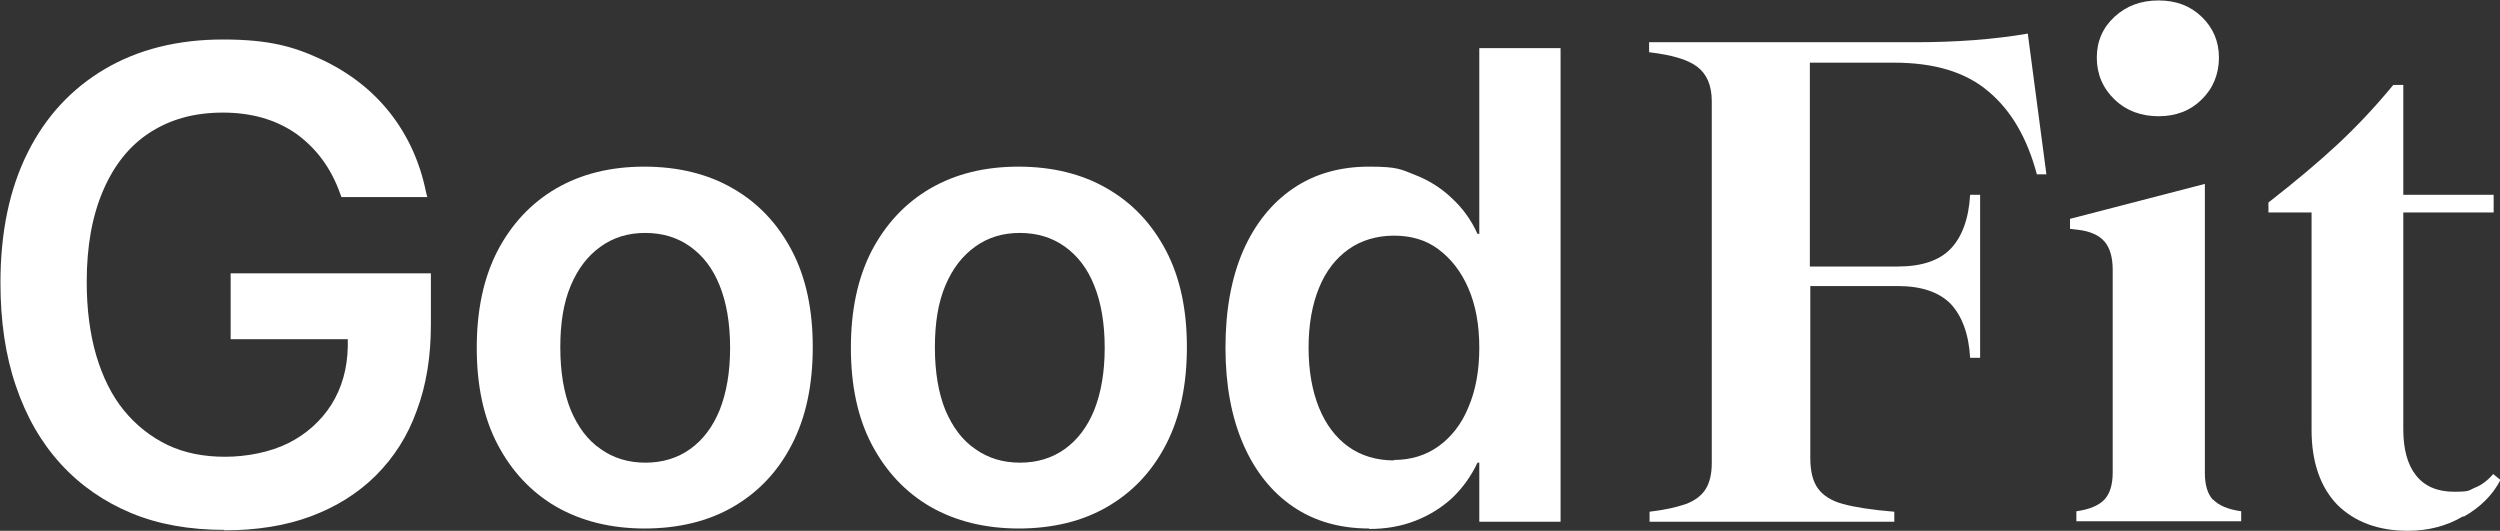
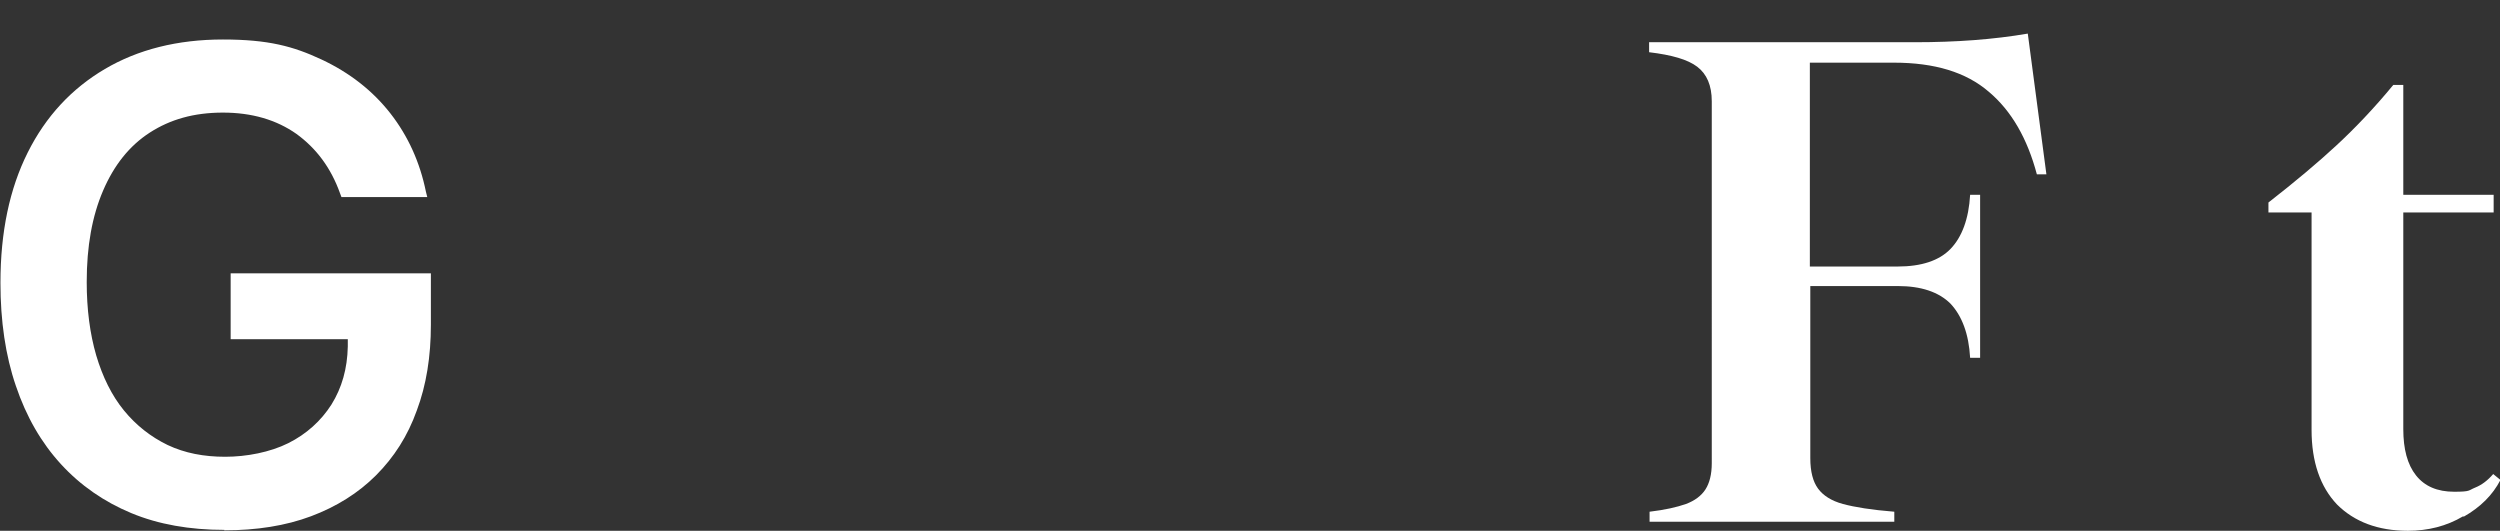
<svg xmlns="http://www.w3.org/2000/svg" version="1.1" viewBox="0 0 550.6 116.9">
  <rect x="0" y="0" width="550.6" height="116.9" fill="#333333" stroke="none" />
  <defs>
    <style>
      .cls-1 {
        fill: #fff;
      }
    </style>
  </defs>
  <g>
    <g id="a">
      <g>
        <path class="cls-1" d="M450.8,38.4h-2.2c-2.1-7.9-5.6-14-10.6-18.2-5-4.3-11.9-6.4-20.9-6.4h-18.5v44.9h19.3c5.3,0,9.2-1.3,11.7-3.9,2.5-2.6,4-6.6,4.3-11.9h2.2v35.9h-2.2c-.3-5.3-1.8-9.2-4.3-11.9-2.6-2.6-6.5-3.9-11.6-3.9h-19.3v37.9c0,3,.6,5.2,1.7,6.7,1.1,1.5,2.9,2.7,5.5,3.4,2.6.7,6.3,1.3,11.3,1.7v2.2h-53.9v-2.2c3.4-.4,6-1,8-1.7,1.9-.7,3.4-1.8,4.3-3.2.9-1.4,1.4-3.3,1.4-5.8V22.3c0-3.5-1.1-6-3.2-7.6-2.1-1.6-5.6-2.6-10.6-3.2v-2.2h58.6c9,0,17.2-.6,24.8-1.9l4.1,31Z" />
-         <path class="cls-1" d="M487.4,110c1.2,1.3,3.3,2.2,6.2,2.6v2.2h-36.3v-2.2c2.9-.4,5-1.3,6.2-2.6,1.2-1.3,1.8-3.3,1.8-5.9v-44.7c0-2.7-.6-4.8-1.8-6.2-1.2-1.4-3.2-2.3-5.9-2.6l-1.7-.2v-2.2l29.7-7.7v63.7c0,2.6.6,4.6,1.8,5.9ZM465.7,21.9c-2.6-2.5-3.9-5.6-3.9-9.2s1.3-6.6,3.9-9c2.6-2.4,5.8-3.6,9.7-3.6s7,1.2,9.5,3.6c2.5,2.4,3.8,5.4,3.8,9s-1.3,6.8-3.8,9.2c-2.5,2.5-5.7,3.7-9.5,3.7s-7.1-1.2-9.7-3.7Z" />
        <path class="cls-1" d="M542.5,113.7c-3.7,2.2-7.8,3.2-12.2,3.2-6.6,0-11.8-2-15.6-5.8-3.7-3.9-5.6-9.4-5.6-16.4v-47.9h-9.5v-2.2c5.9-4.6,10.9-8.8,15-12.6,4.1-3.8,8.3-8.2,12.5-13.3h2.2v24.2h19.9v3.9h-19.9v47.7c0,4.4.9,7.8,2.8,10.2,1.9,2.4,4.7,3.6,8.4,3.6s3.1-.3,4.6-.9c1.5-.6,2.8-1.6,4-3l1.6,1.3c-1.7,3.3-4.4,6-8.1,8.1Z" />
      </g>
      <g>
        <path class="cls-1" d="M49.4,116.7c-7.6,0-14.5-1.2-20.5-3.7s-11.2-6.1-15.5-10.8c-4.3-4.7-7.6-10.4-9.9-17.2-2.3-6.7-3.4-14.3-3.4-22.7h0c0-11.2,2-20.7,6-28.7,4-8,9.7-14.1,17-18.4,7.3-4.3,16-6.5,26-6.5s15.5,1.5,21.7,4.4c6.2,2.9,11.3,6.9,15.2,11.9,3.9,5,6.5,10.8,7.8,17.2l.3,1.2h-18.9l-.3-.8c-2-5.6-5.2-9.9-9.6-13.1-4.4-3.1-9.8-4.7-16.2-4.7s-11.6,1.5-16.1,4.4c-4.5,2.9-7.9,7.2-10.3,12.8-2.4,5.6-3.6,12.2-3.6,20.1h0c0,6,.7,11.4,2.1,16.2,1.4,4.7,3.4,8.8,6.1,12.1,2.7,3.3,5.9,5.8,9.6,7.6,3.8,1.8,8,2.6,12.7,2.6s9.9-1,13.9-3c4-2,7.2-4.9,9.5-8.5,2.3-3.7,3.5-7.9,3.6-12.8v-1.6c0,0-25.8,0-25.8,0v-14.5h44.1v11.3c0,7-1,13.3-3.1,18.9-2,5.6-5,10.3-9,14.3-3.9,3.9-8.7,6.9-14.3,9-5.6,2.1-12,3.1-19.1,3.1Z" />
-         <path class="cls-1" d="M142.1,116.4c-7.5,0-14-1.6-19.6-4.8-5.5-3.2-9.8-7.8-12.9-13.7-3.1-5.9-4.6-13-4.6-21.3h0c0-8.3,1.5-15.4,4.6-21.4,3.1-5.9,7.4-10.5,12.9-13.7,5.5-3.2,12-4.8,19.4-4.8s14,1.6,19.5,4.8c5.6,3.2,9.9,7.8,13,13.7,3.1,5.9,4.6,13,4.6,21.2h0c0,8.4-1.5,15.5-4.6,21.5-3.1,6-7.4,10.5-12.9,13.7-5.5,3.2-12.1,4.8-19.6,4.8ZM142.1,101.9c3.8,0,7.1-1,9.9-3,2.8-2,5-4.9,6.5-8.6,1.5-3.8,2.3-8.3,2.3-13.7h0c0-5.4-.8-10-2.3-13.7-1.5-3.8-3.7-6.6-6.5-8.6-2.8-2-6.1-3-9.9-3s-7,1-9.8,3c-2.8,2-5,4.8-6.6,8.6-1.6,3.8-2.3,8.3-2.3,13.6h0c0,5.5.8,10.1,2.3,13.8,1.6,3.8,3.8,6.7,6.6,8.6,2.8,2,6.1,3,9.9,3Z" />
-         <path class="cls-1" d="M224.5,116.4c-7.5,0-14-1.6-19.6-4.8-5.5-3.2-9.8-7.8-12.9-13.7-3.1-5.9-4.6-13-4.6-21.3h0c0-8.3,1.5-15.4,4.6-21.4,3.1-5.9,7.4-10.5,12.9-13.7,5.5-3.2,12-4.8,19.4-4.8s14,1.6,19.5,4.8c5.6,3.2,9.9,7.8,13,13.7,3.1,5.9,4.6,13,4.6,21.2h0c0,8.4-1.5,15.5-4.6,21.5-3.1,6-7.4,10.5-12.9,13.7-5.5,3.2-12.1,4.8-19.6,4.8ZM224.6,101.9c3.8,0,7.1-1,9.9-3,2.8-2,5-4.9,6.5-8.6,1.5-3.8,2.3-8.3,2.3-13.7h0c0-5.4-.8-10-2.3-13.7-1.5-3.8-3.7-6.6-6.5-8.6-2.8-2-6.1-3-9.9-3s-7,1-9.8,3c-2.8,2-5,4.8-6.6,8.6-1.6,3.8-2.3,8.3-2.3,13.6h0c0,5.5.8,10.1,2.3,13.8,1.6,3.8,3.8,6.7,6.6,8.6,2.8,2,6.1,3,9.9,3Z" />
-         <path class="cls-1" d="M301.6,116.4c-6.5,0-12.1-1.6-16.8-4.8-4.7-3.2-8.4-7.8-11-13.8-2.6-6-3.9-13.1-3.9-21.2h0c0-8.3,1.3-15.4,3.9-21.4,2.6-5.9,6.3-10.5,11-13.7,4.7-3.2,10.3-4.8,16.7-4.8s7,.6,10.1,1.8c3.1,1.2,5.8,2.9,8.1,5.1,2.4,2.2,4.3,4.8,5.7,7.9h.4V10.6h17.9v104.3h-17.9v-13h-.4c-1.4,3-3.3,5.6-5.6,7.8-2.3,2.1-5,3.8-8.1,5-3.1,1.2-6.4,1.8-10.2,1.8ZM307,101.3c3.7,0,7-1,9.8-3,2.8-2,5.1-4.9,6.6-8.6,1.6-3.7,2.4-8.1,2.4-13.1h0c0-5.1-.8-9.4-2.4-13.1-1.6-3.7-3.8-6.5-6.6-8.6s-6.1-3-9.8-3-7.2,1-10,3c-2.8,2-5,4.8-6.5,8.5-1.5,3.7-2.3,8-2.3,13.2h0c0,5.1.8,9.5,2.3,13.2,1.5,3.7,3.7,6.6,6.5,8.6,2.8,2,6.2,3,10,3Z" />
      </g>
    </g>
  </g>
</svg>